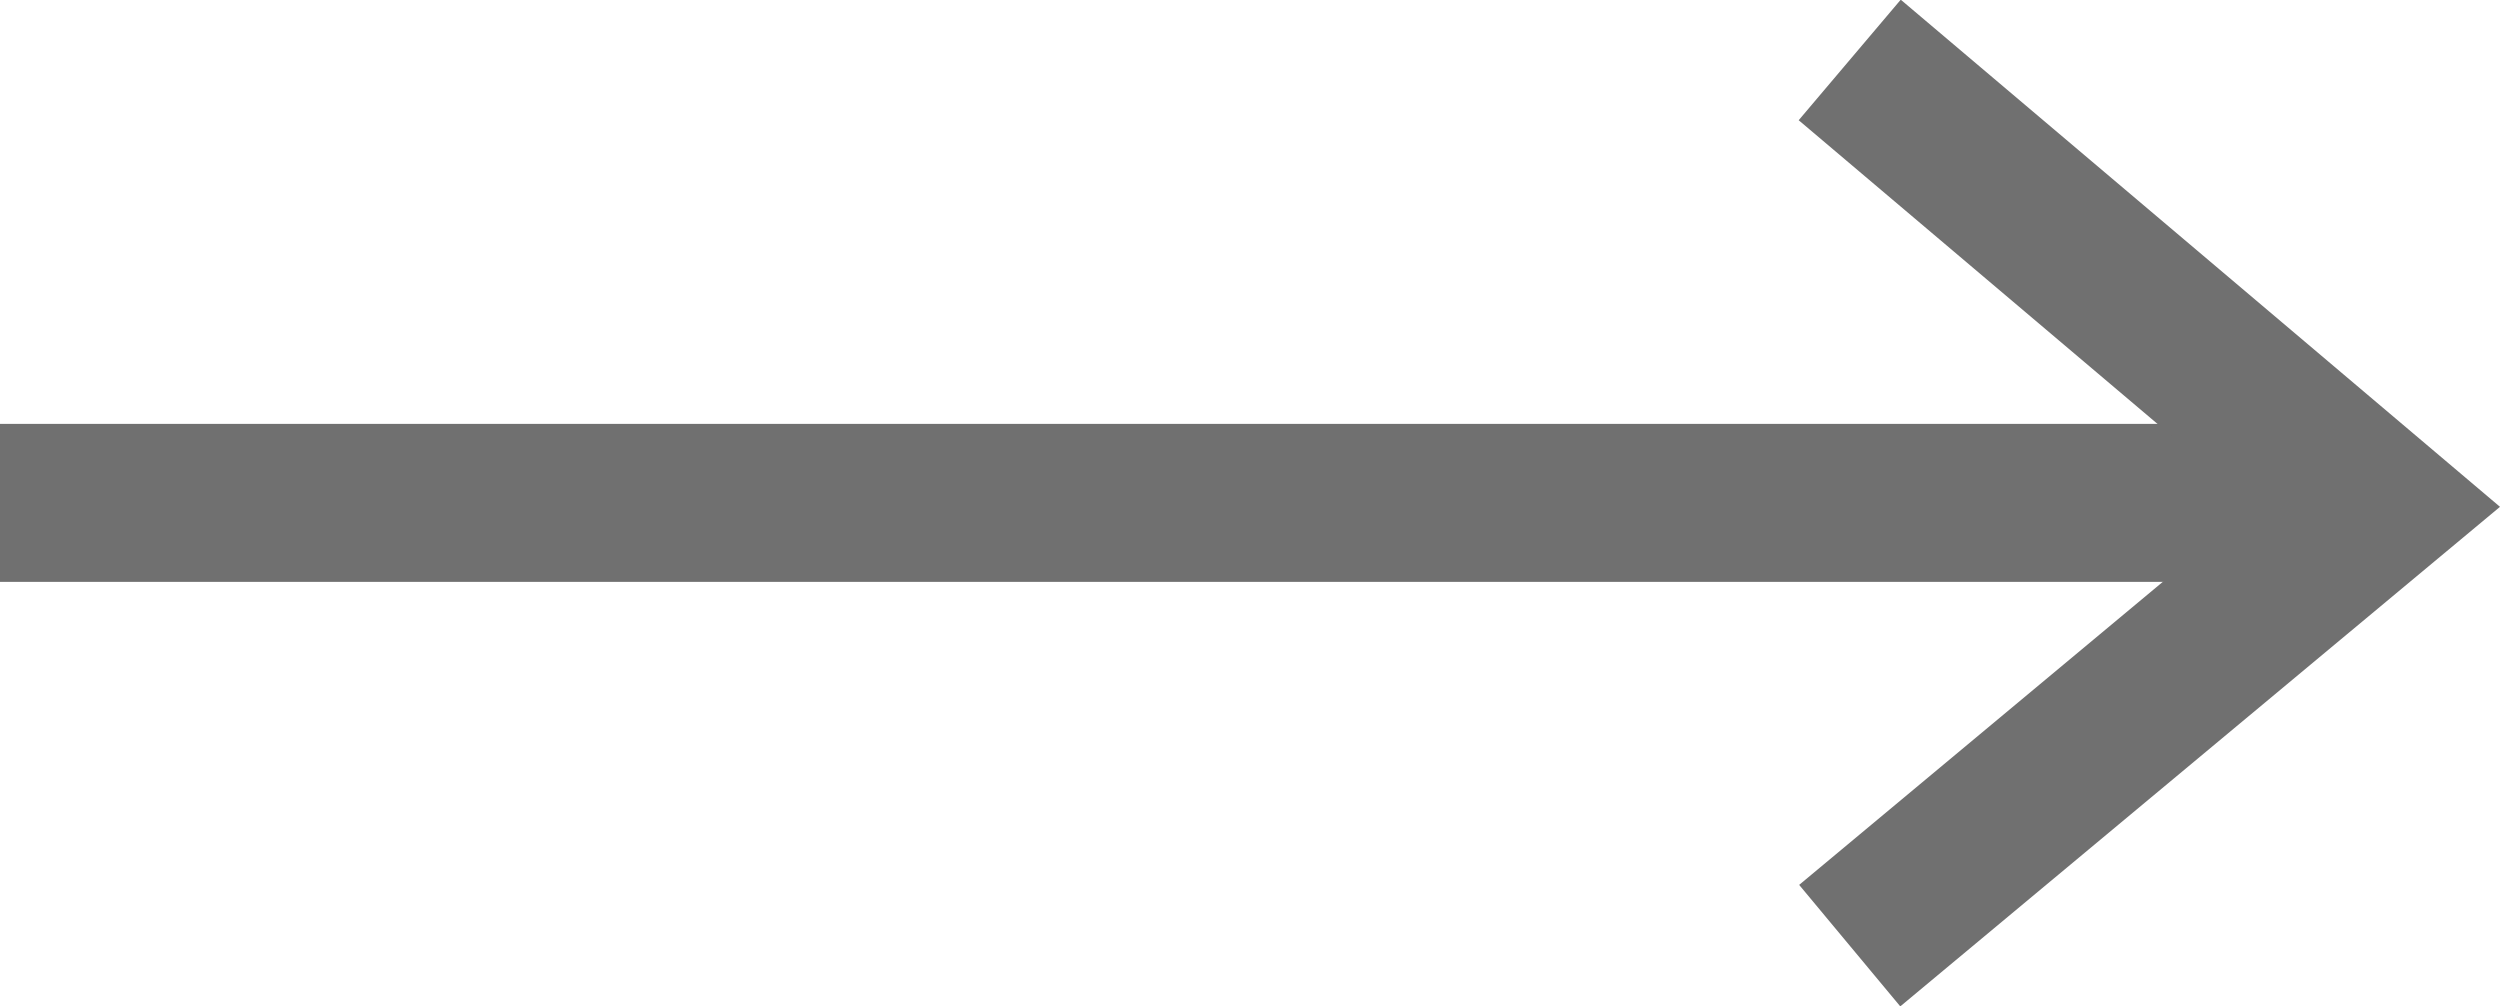
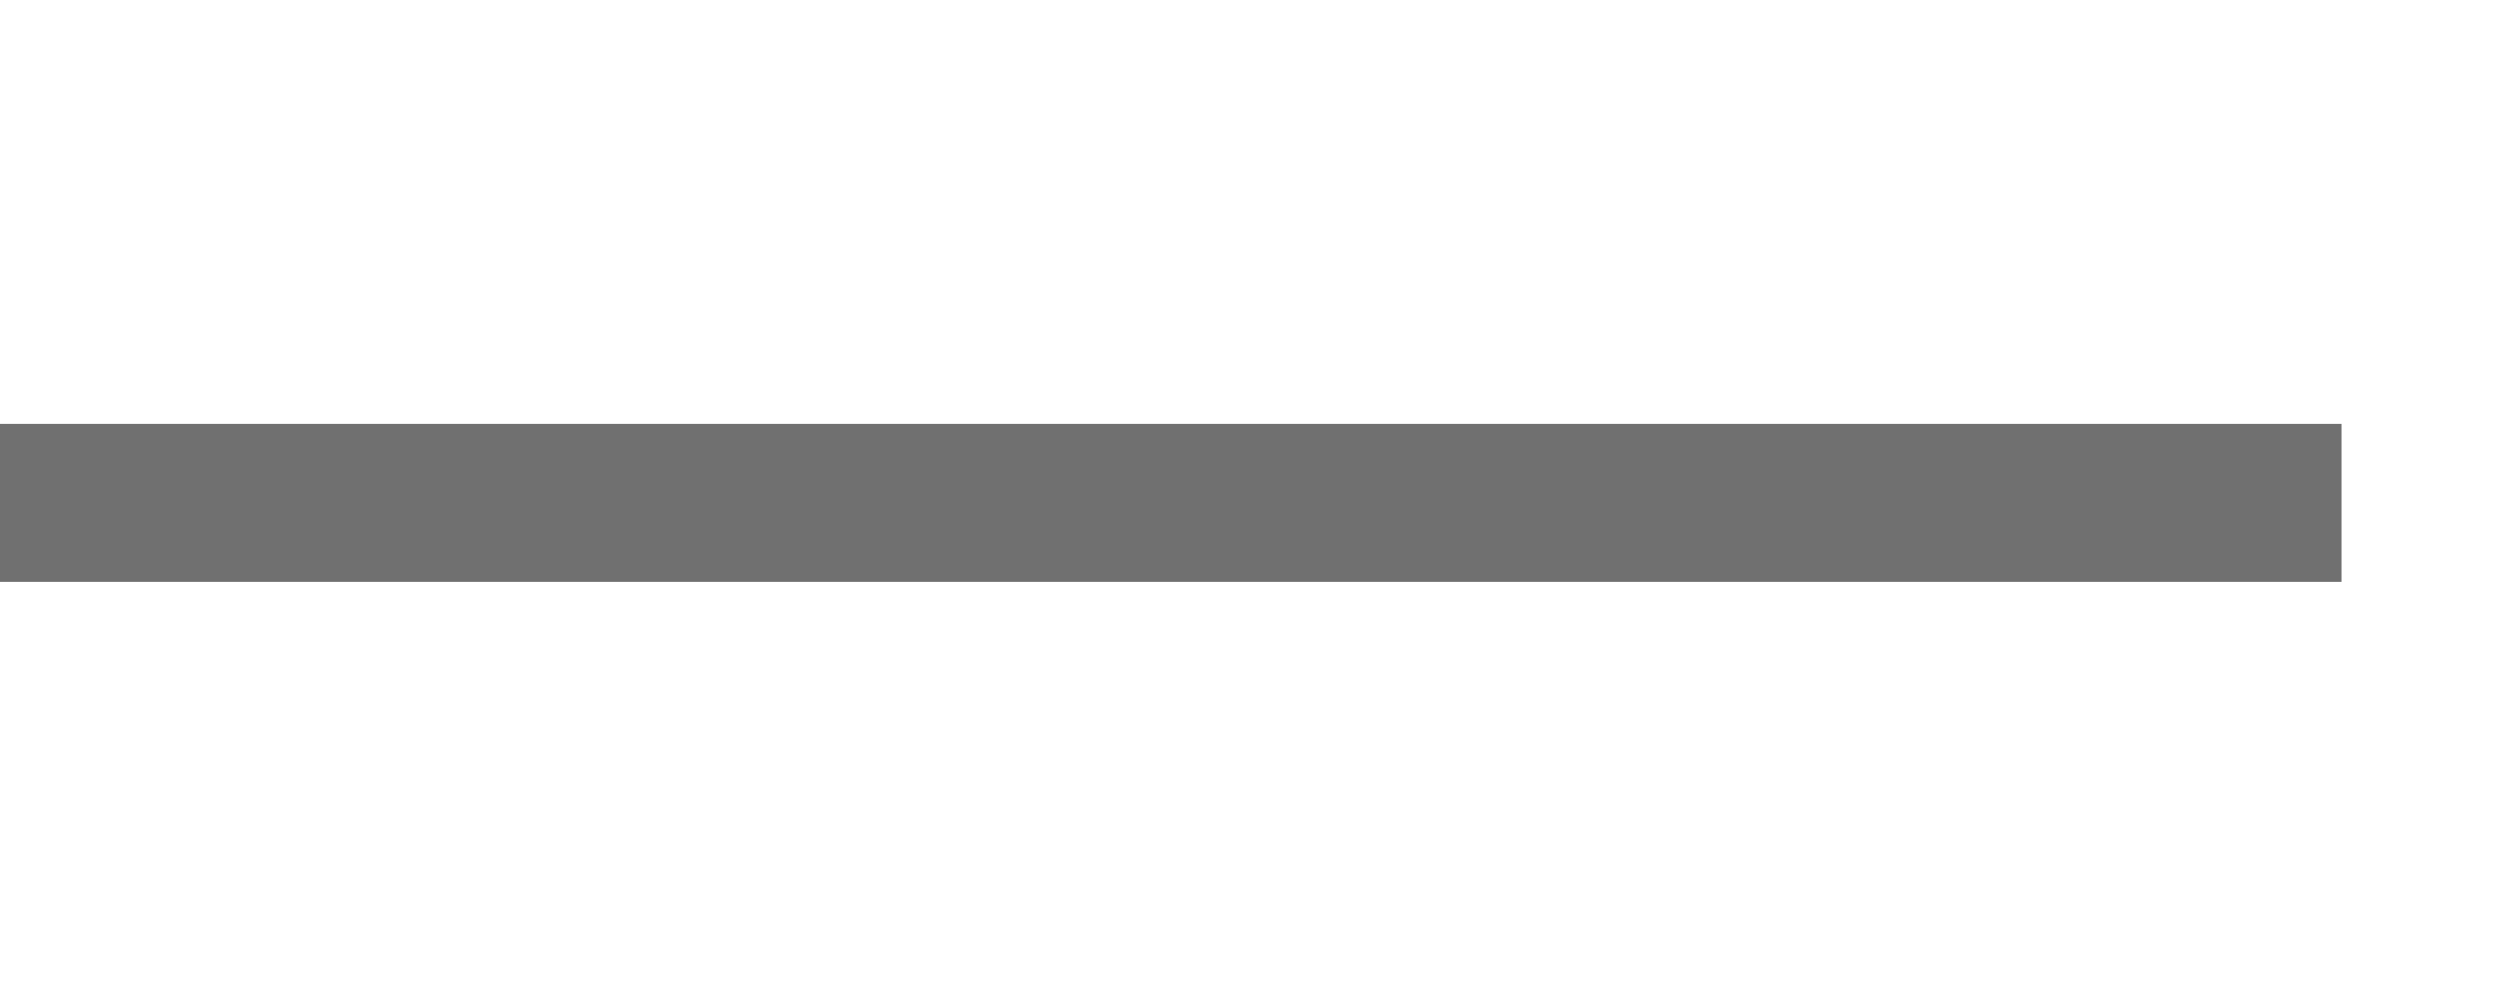
<svg xmlns="http://www.w3.org/2000/svg" width="15.824" height="6.37" viewBox="0 0 15.824 6.37">
  <g id="hd_arrow" transform="translate(371.031 -68.769)">
    <path id="線_4" data-name="線 4" d="M14.821.5H0v-1H14.821Z" transform="translate(-371.031 71.952)" fill="#707070" />
-     <path id="パス_772" data-name="パス 772" d="M-352.211,74.433l-.64-.769,2.88-2.4-2.883-2.44.646-.763,3.793,3.21Z" transform="translate(-6.792 0.706)" fill="#707070" />
  </g>
</svg>